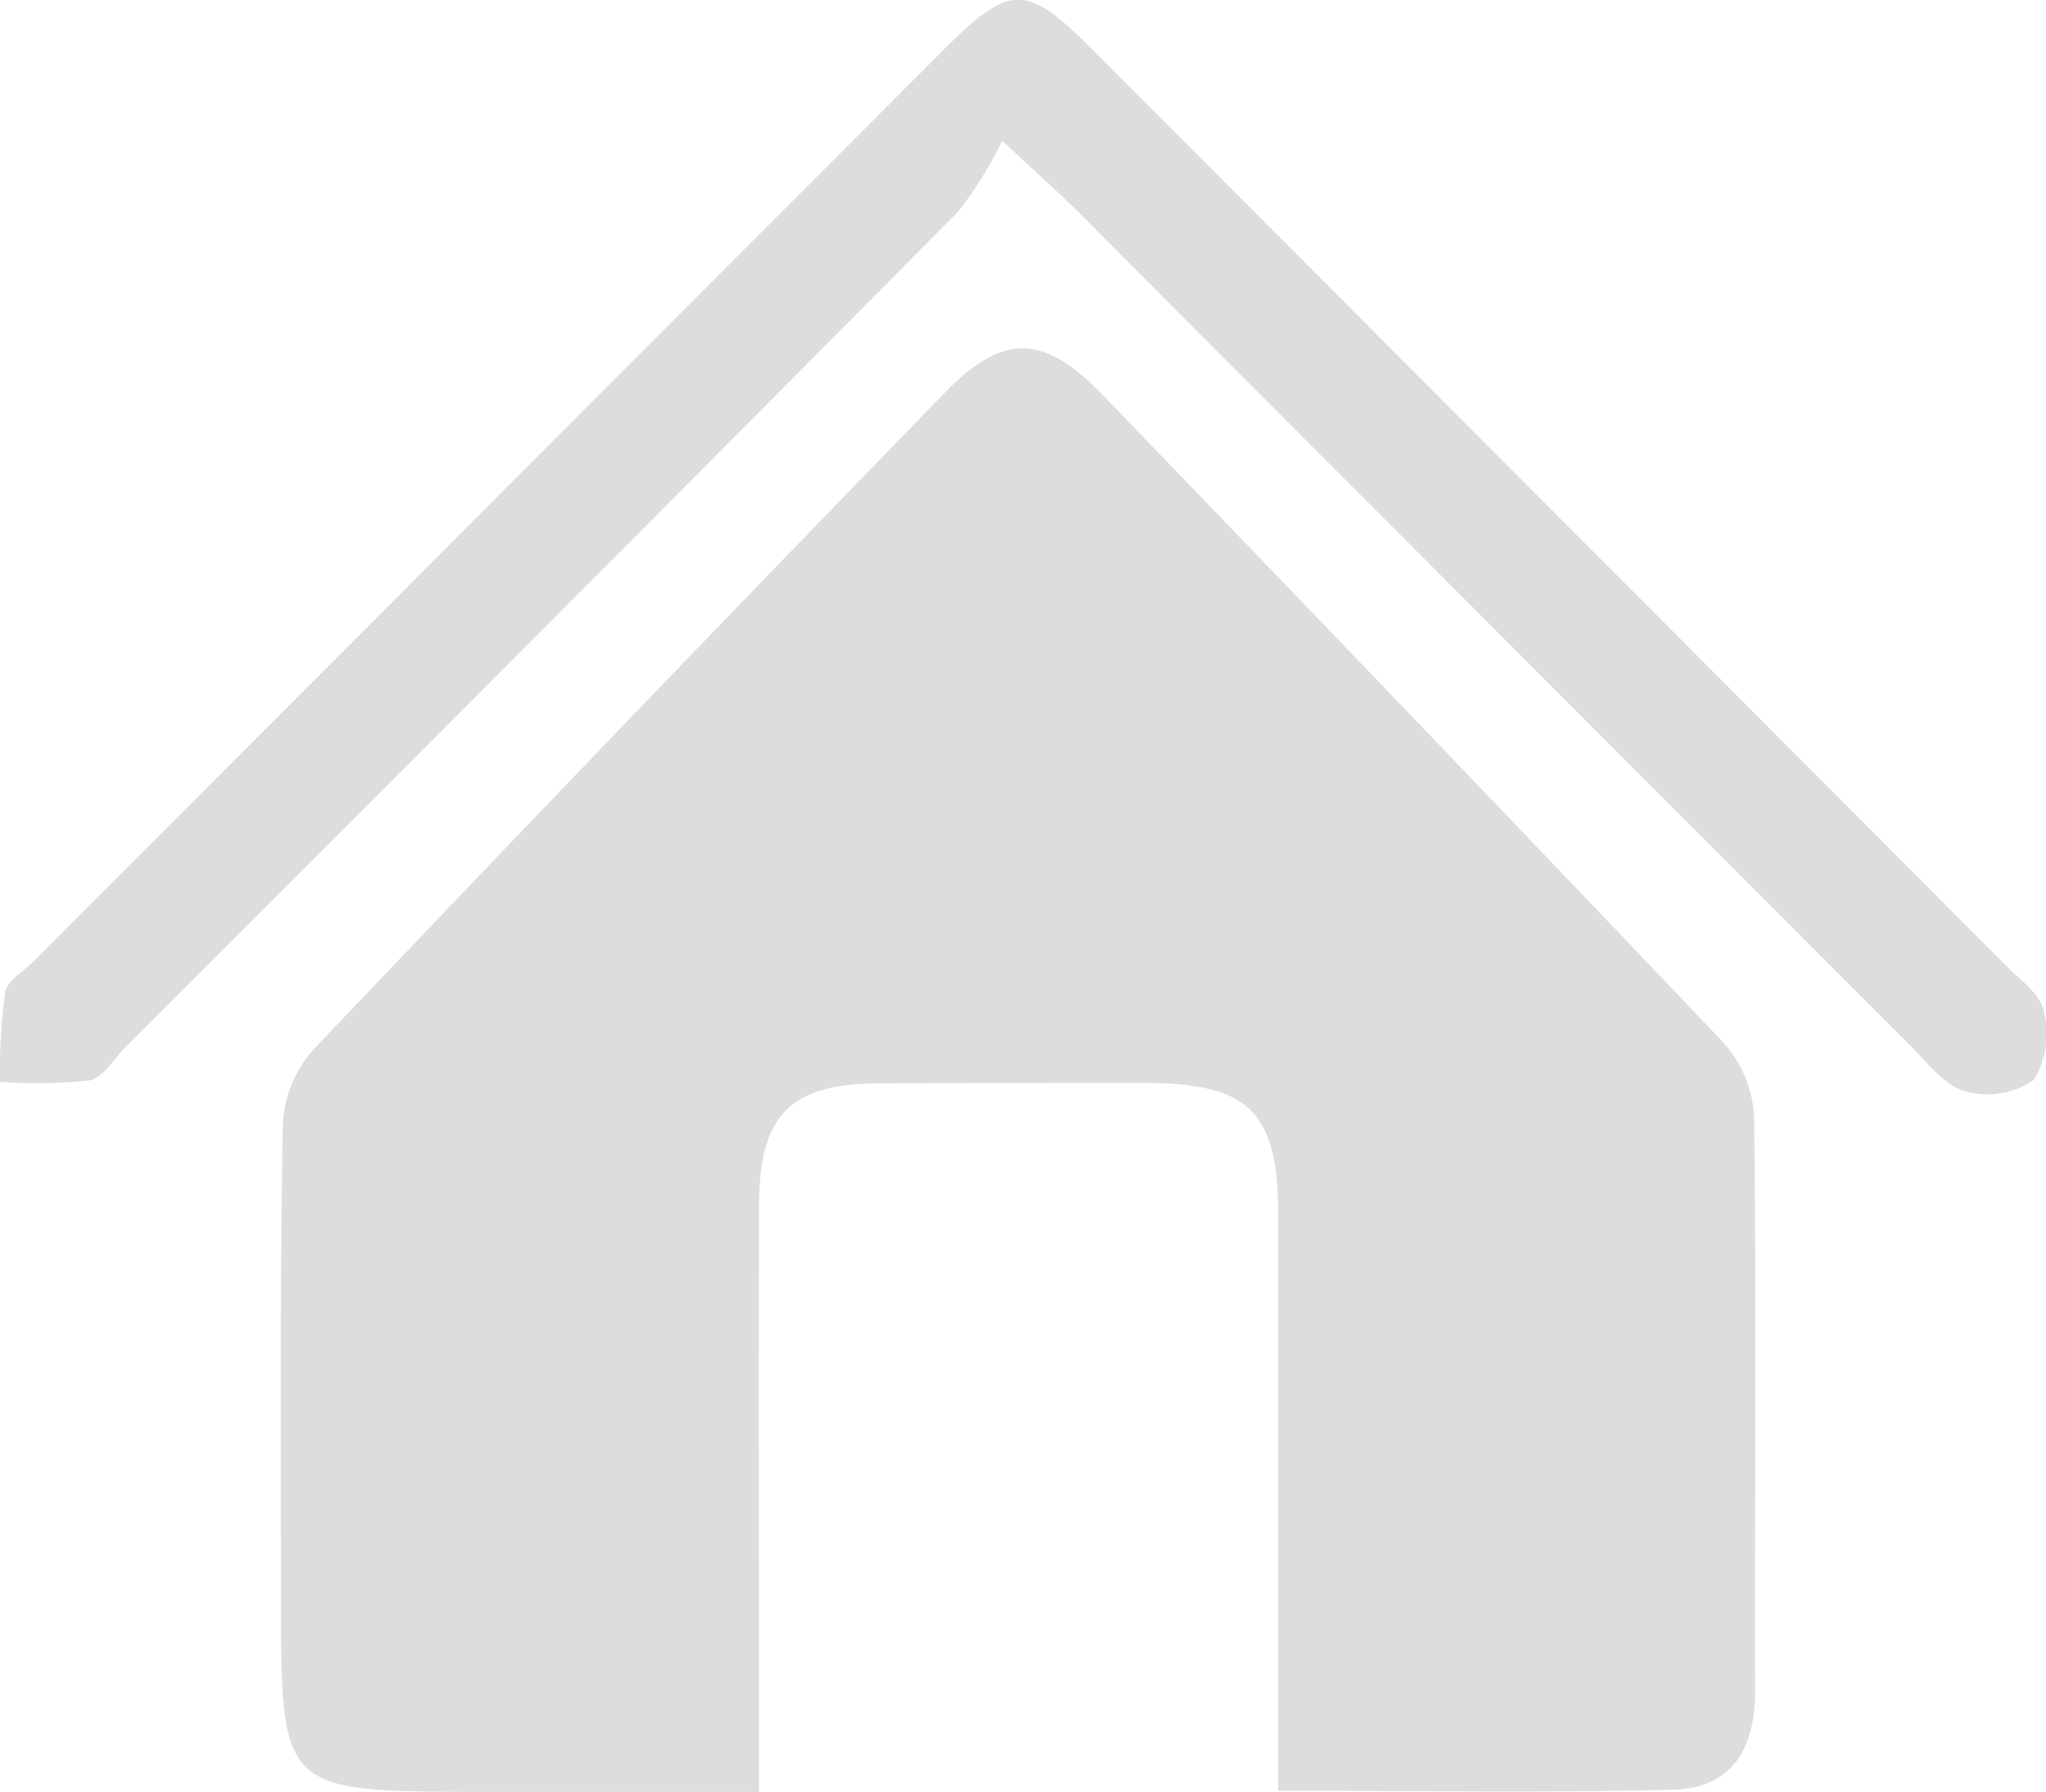
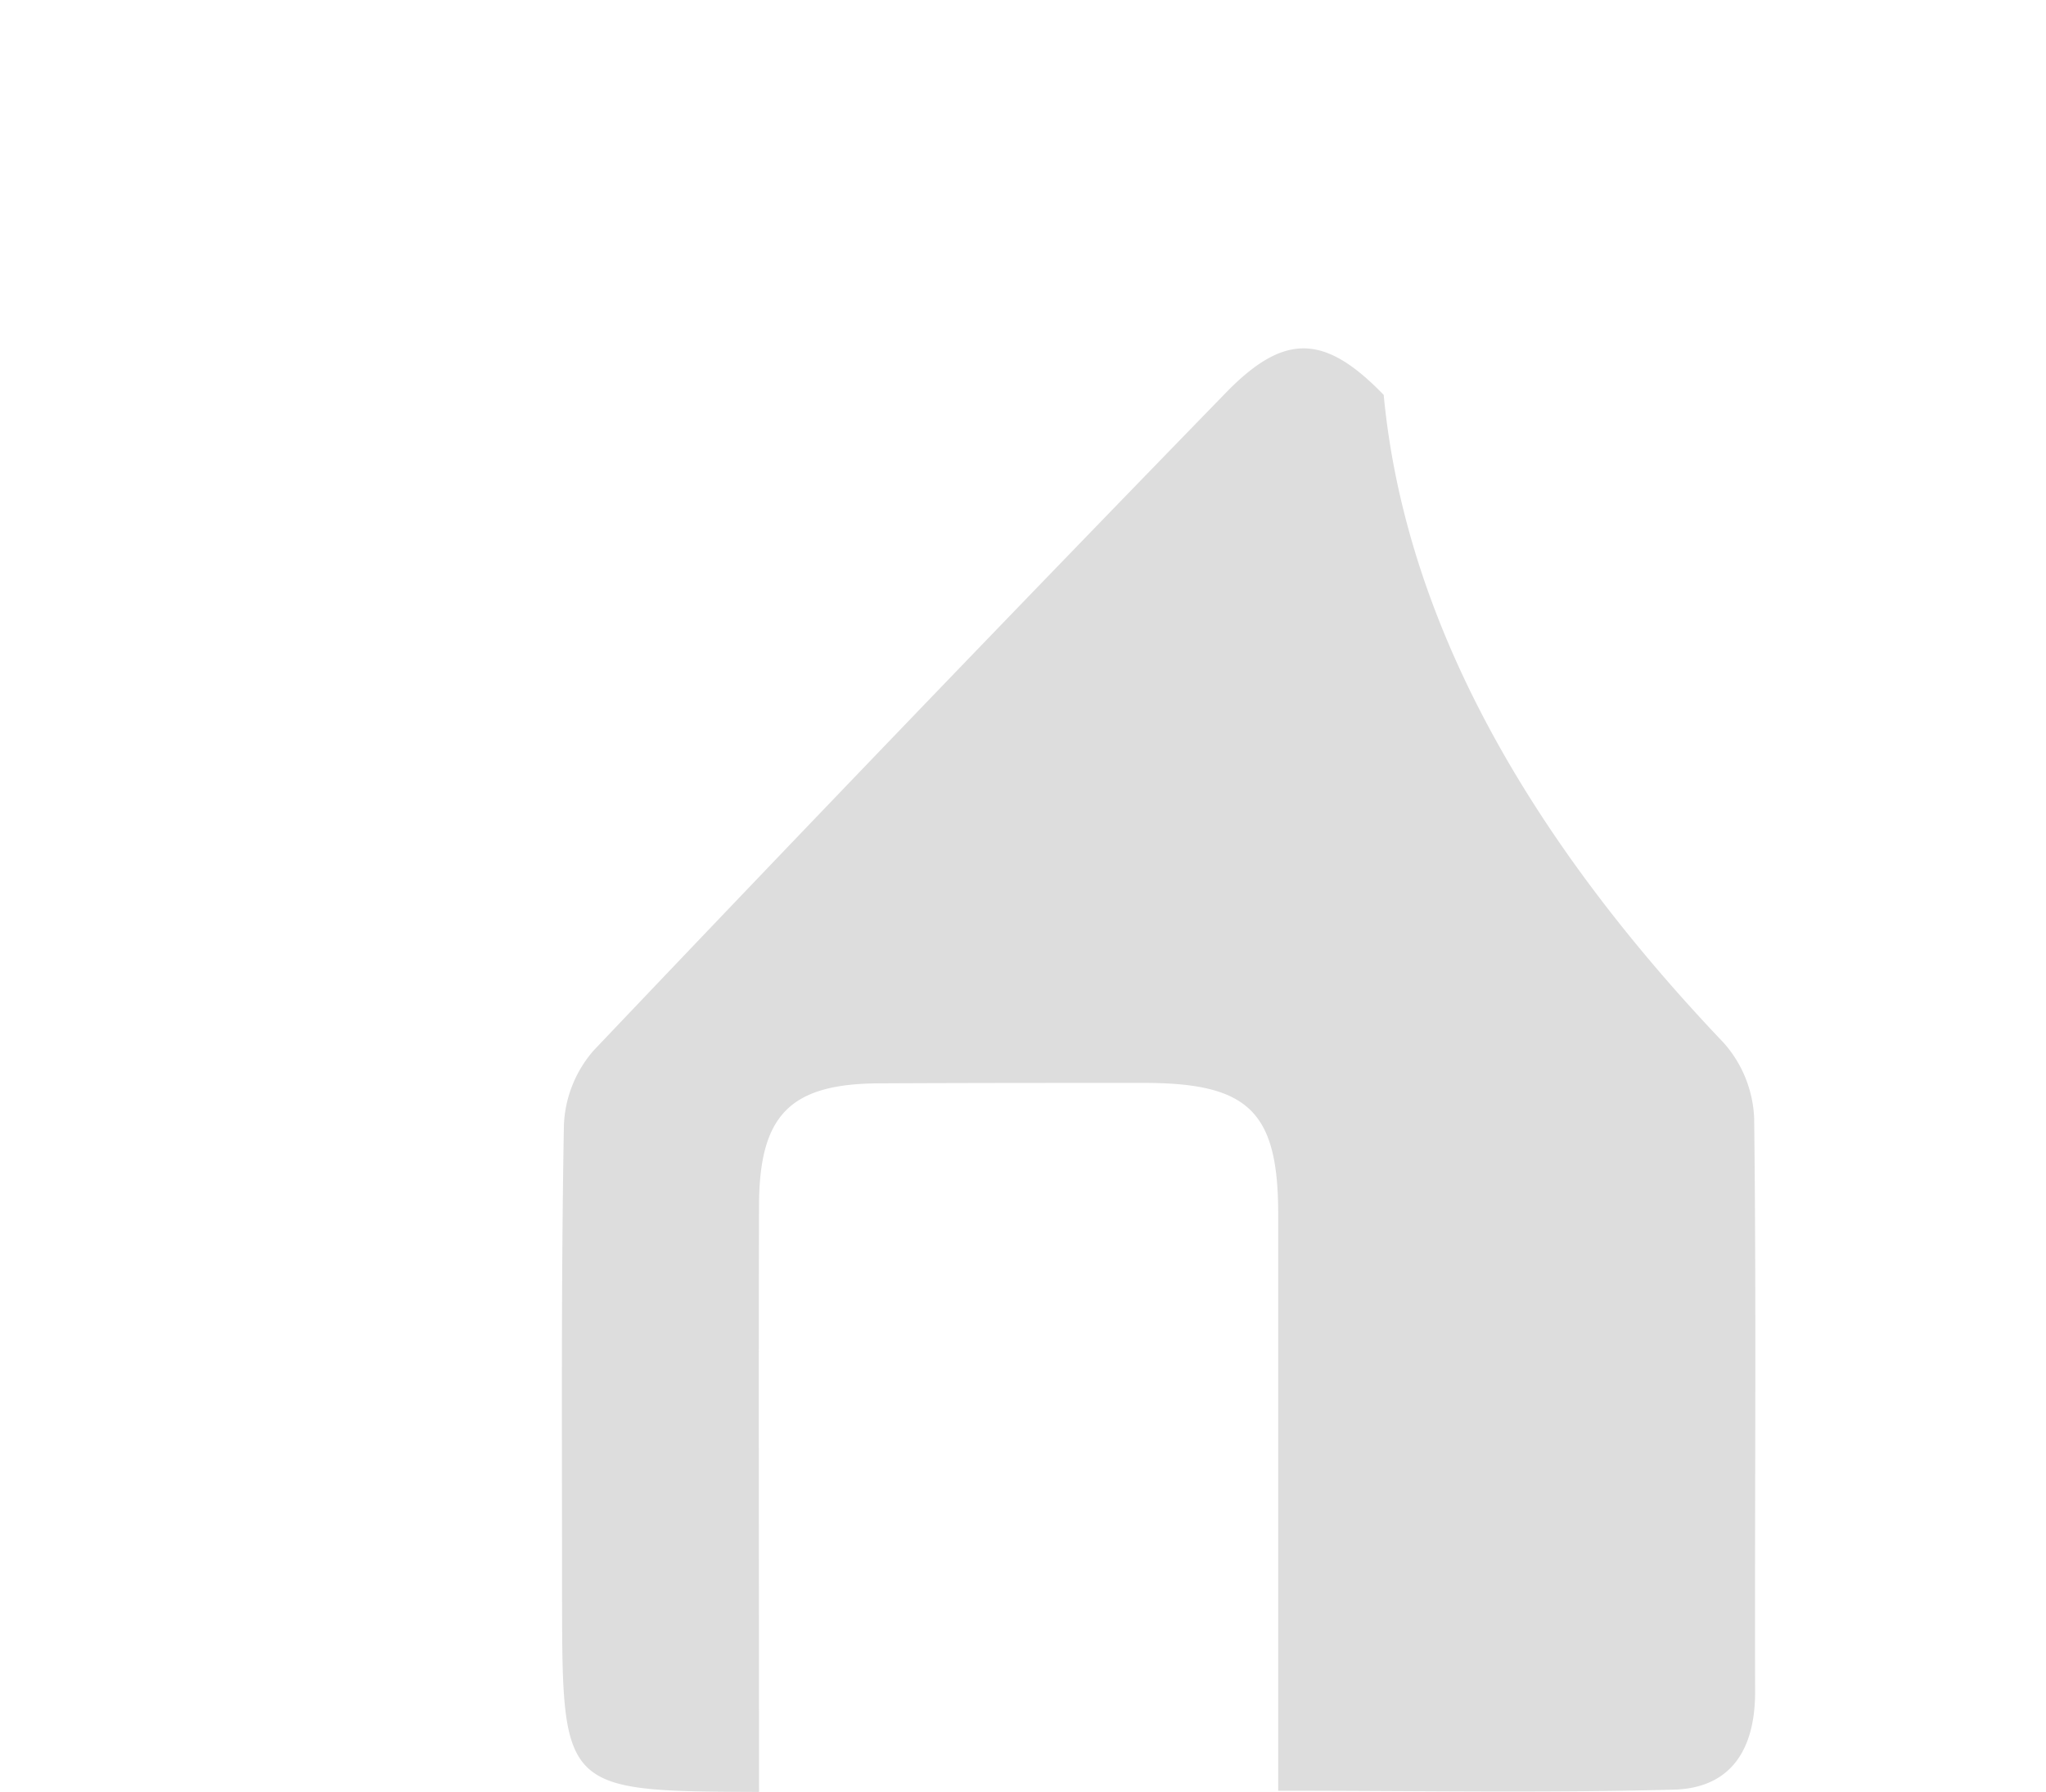
<svg xmlns="http://www.w3.org/2000/svg" width="31.961" height="28" viewBox="0 0 31.961 28">
  <defs>
    <clipPath id="4nydvrlbra">
      <path data-name="矩形 2025" style="fill:#ddd" d="M0 0h31.961v28H0z" />
    </clipPath>
    <clipPath id="ck7pdmrq6b">
      <path data-name="矩形 2024" style="fill:#ddd" d="M0 0h31.961v28H0z" />
    </clipPath>
  </defs>
  <g data-name="组 494" style="clip-path:url(#4nydvrlbra)">
    <g data-name="组 493">
      <g data-name="组 492" style="clip-path:url(#ck7pdmrq6b)">
-         <path data-name="路径 433" d="M39.039 56.106v-9.009c0-1.6-.459-2.047-2.084-2.05-1.384 0-2.769 0-4.153.007s-1.869.49-1.873 1.907c-.008 2.985 0 5.971 0 9.164h-4.391c-3.067-.012-3.072-.014-3.077-3.019 0-2.466-.016-4.933.029-7.4a1.886 1.886 0 0 1 .463-1.164q4.907-5.165 9.873-10.273c.913-.941 1.544-.93 2.47.029Q41.165 39.342 46 44.423a1.891 1.891 0 0 1 .474 1.17c.036 2.989.007 5.98.015 8.97 0 .884-.365 1.5-1.267 1.526-2.011.054-4.025.017-6.18.017" transform="translate(-19.072 -28.128)" style="fill:#ddd" />
-         <path data-name="路径 434" d="M19.755 11.712a6.069 6.069 0 0 1-.691 1.112q-6.483 6.537-13 13.045c-.185.185-.354.486-.567.523a8.031 8.031 0 0 1-1.4.021 10.4 10.4 0 0 1 .085-1.4c.033-.183.291-.327.449-.486l14.2-14.227c1.061-1.062 1.3-1.057 2.363.012q7.137 7.153 14.269 14.31c.21.211.513.425.561.678a1.4 1.4 0 0 1-.148 1.082 1.288 1.288 0 0 1-1.081.178c-.323-.091-.583-.444-.846-.707q-6.506-6.514-13.006-13.034c-.285-.285-.588-.551-1.189-1.112" transform="translate(-4.102 -9.511)" style="fill:#ddd" />
+         <path data-name="路径 433" d="M39.039 56.106v-9.009c0-1.6-.459-2.047-2.084-2.05-1.384 0-2.769 0-4.153.007s-1.869.49-1.873 1.907c-.008 2.985 0 5.971 0 9.164c-3.067-.012-3.072-.014-3.077-3.019 0-2.466-.016-4.933.029-7.4a1.886 1.886 0 0 1 .463-1.164q4.907-5.165 9.873-10.273c.913-.941 1.544-.93 2.47.029Q41.165 39.342 46 44.423a1.891 1.891 0 0 1 .474 1.17c.036 2.989.007 5.98.015 8.97 0 .884-.365 1.5-1.267 1.526-2.011.054-4.025.017-6.18.017" transform="translate(-19.072 -28.128)" style="fill:#ddd" />
      </g>
    </g>
  </g>
</svg>